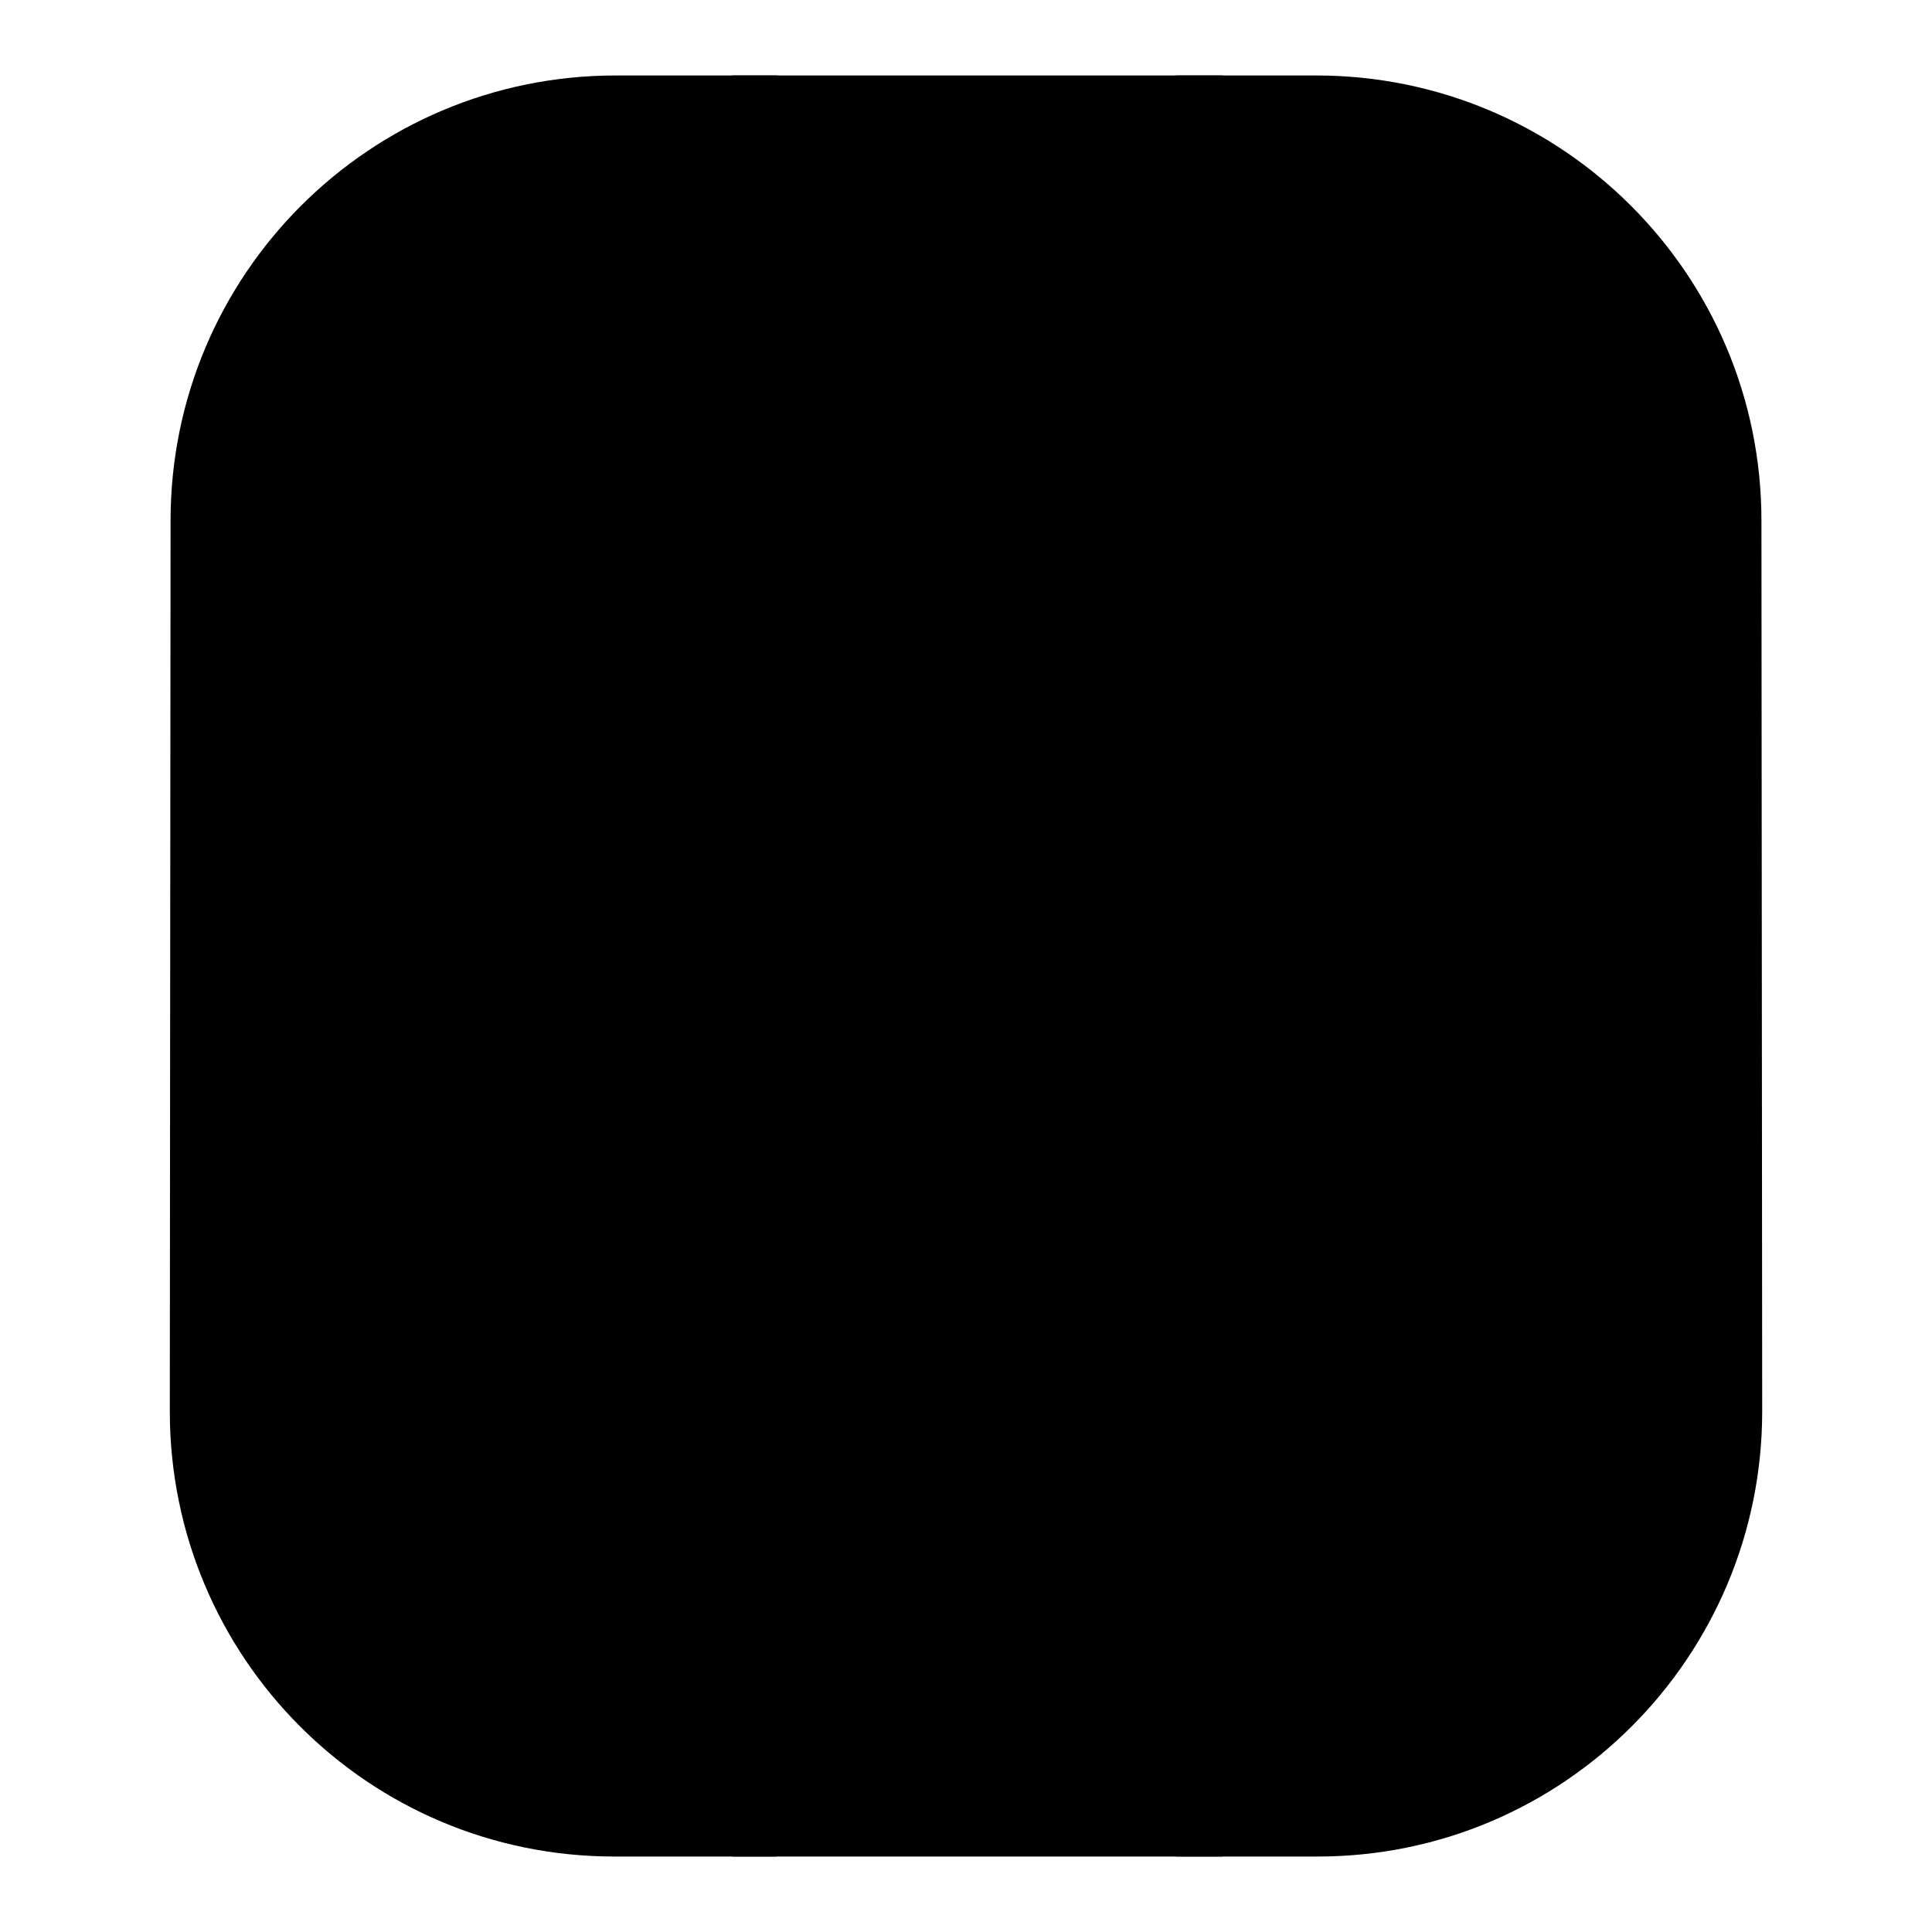
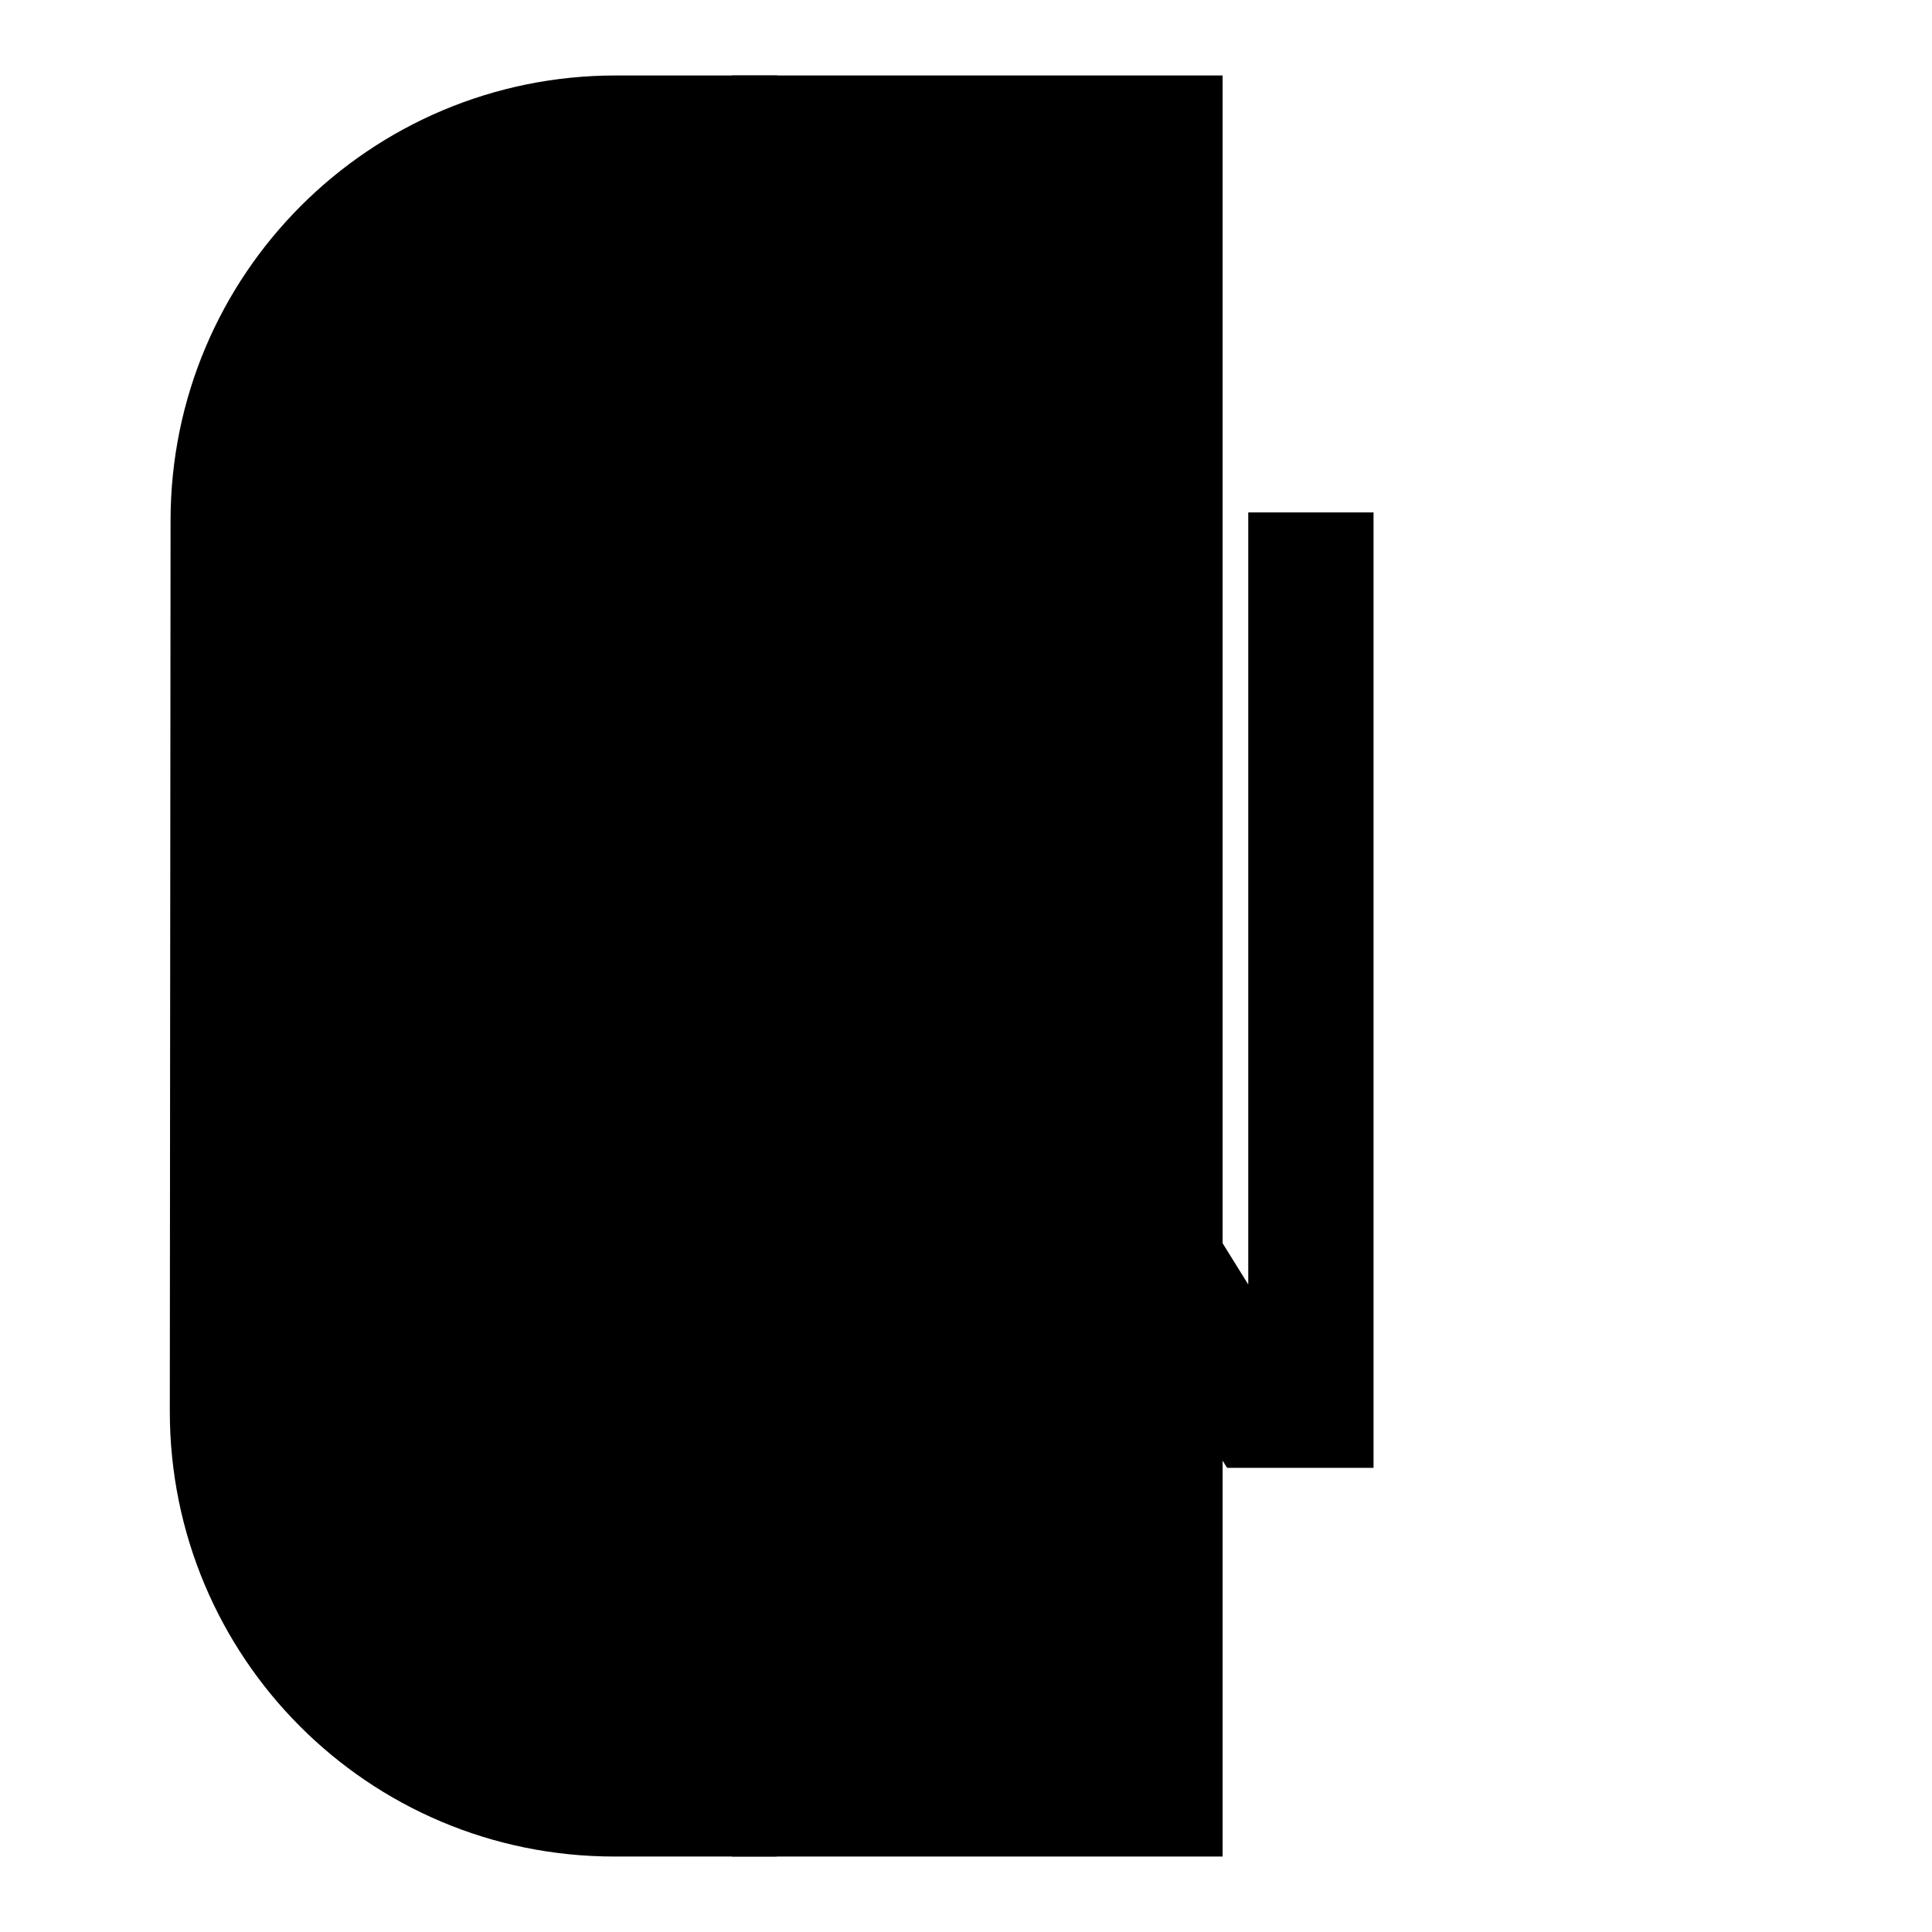
<svg xmlns="http://www.w3.org/2000/svg" version="1.1" x="0px" y="0px" viewBox="0 0 256 256" enable-background="new 0 0 256 256" xml:space="preserve">
  <g>
    <g>
      <path fill="#000000" d="M103,10H81.6c-32.6,0-59,26.4-59,59l-0.1,118c0,32.6,26.3,59,58.9,59l21.5,0L103,10L103,10z" />
-       <path fill="#000000" d="M233.4,69c0-32.6-26.4-59-59-59h-18.6v236l18.8,0c32.6,0,58.9-26.5,58.9-59L233.4,69z" />
      <path fill="#000000" d="M97,10h65v236H97V10z" />
      <path fill="#000000" d="M165.4,170.2V67.9H182v126.6h-19.4L98.3,92.1h-0.7v102.3H81V67.9h20.8L165.4,170.2z" />
    </g>
  </g>
</svg>